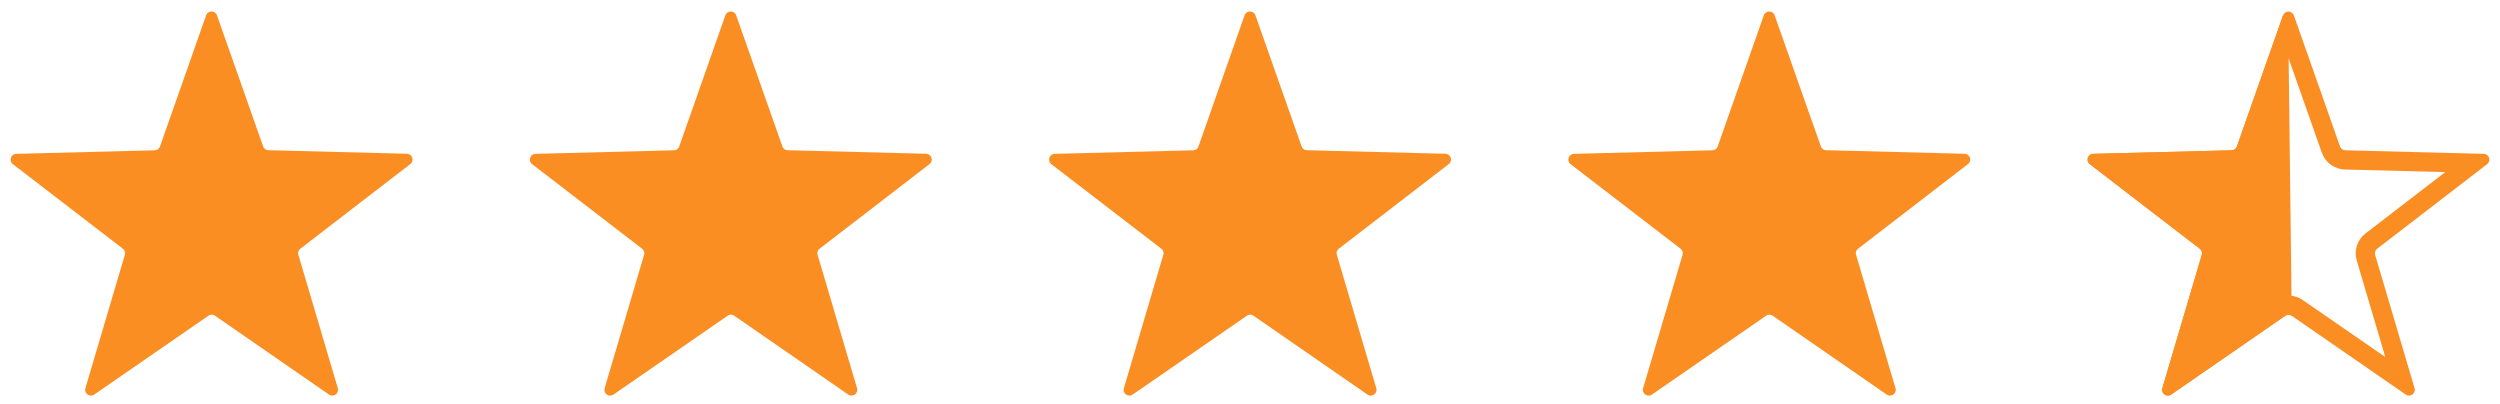
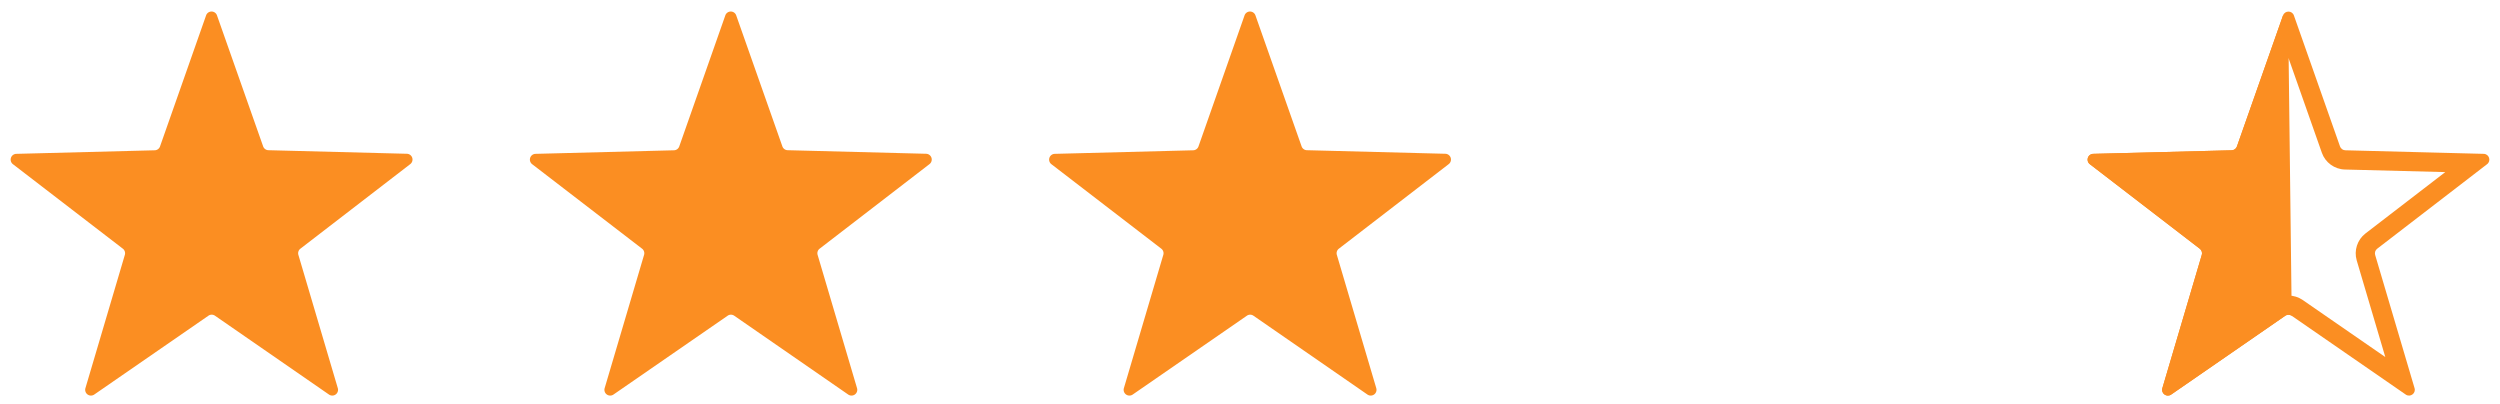
<svg xmlns="http://www.w3.org/2000/svg" width="130" height="21" viewBox="0 0 130 21">
  <g id="Group_189" data-name="Group 189" transform="translate(-309 -3791)">
    <path id="Polygon_1" data-name="Polygon 1" d="M10.717.8a.3.3,0,0,1,.566,0l2.4,6.811a.3.3,0,0,0,.275.2l7.2.185a.3.3,0,0,1,.175.538l-5.716,4.4a.3.3,0,0,0-.1.323l2.049,6.928a.3.3,0,0,1-.458.332l-5.929-4.1a.3.3,0,0,0-.341,0L4.9,20.517a.3.3,0,0,1-.458-.332l2.049-6.928a.3.3,0,0,0-.1-.323L.671,8.537A.3.3,0,0,1,.846,8l7.2-.185a.3.3,0,0,0,.275-.2Z" transform="translate(309 3791)" fill="#fb8e22" />
    <path id="Polygon_1-2" data-name="Polygon 1" d="M10.717.8a.3.3,0,0,1,.566,0l2.4,6.811a.3.3,0,0,0,.275.2l7.2.185a.3.3,0,0,1,.175.538l-5.716,4.4a.3.3,0,0,0-.1.323l2.049,6.928a.3.3,0,0,1-.458.332l-5.929-4.1a.3.3,0,0,0-.341,0L4.9,20.517a.3.3,0,0,1-.458-.332l2.049-6.928a.3.3,0,0,0-.1-.323L.671,8.537A.3.3,0,0,1,.846,8l7.2-.185a.3.3,0,0,0,.275-.2Z" transform="translate(336 3791)" fill="#fb8e22" />
    <path id="Polygon_1-3" data-name="Polygon 1" d="M10.717.8a.3.3,0,0,1,.566,0l2.4,6.811a.3.3,0,0,0,.275.2l7.2.185a.3.3,0,0,1,.175.538l-5.716,4.4a.3.3,0,0,0-.1.323l2.049,6.928a.3.3,0,0,1-.458.332l-5.929-4.1a.3.3,0,0,0-.341,0L4.9,20.517a.3.3,0,0,1-.458-.332l2.049-6.928a.3.3,0,0,0-.1-.323L.671,8.537A.3.3,0,0,1,.846,8l7.2-.185a.3.3,0,0,0,.275-.2Z" transform="translate(363 3791)" fill="#fb8e22" />
-     <path id="Polygon_1-4" data-name="Polygon 1" d="M10.717.8a.3.3,0,0,1,.566,0l2.4,6.811a.3.3,0,0,0,.275.2l7.2.185a.3.3,0,0,1,.175.538l-5.716,4.4a.3.3,0,0,0-.1.323l2.049,6.928a.3.3,0,0,1-.458.332l-5.929-4.1a.3.3,0,0,0-.341,0L4.9,20.517a.3.3,0,0,1-.458-.332l2.049-6.928a.3.3,0,0,0-.1-.323L.671,8.537A.3.3,0,0,1,.846,8l7.2-.185a.3.3,0,0,0,.275-.2Z" transform="translate(390 3791)" fill="#fb8e22" />
    <g id="Polygon_1-5" data-name="Polygon 1" transform="translate(417 3791)" fill="none">
      <path d="M10.717.8a.3.3,0,0,1,.566,0l2.4,6.811a.3.3,0,0,0,.275.2l7.2.185a.3.3,0,0,1,.175.538l-5.716,4.4a.3.3,0,0,0-.1.323l2.049,6.928a.3.3,0,0,1-.458.332l-5.929-4.1a.3.3,0,0,0-.341,0L4.9,20.517a.3.3,0,0,1-.458-.332l2.049-6.928a.3.3,0,0,0-.1-.323L.671,8.537A.3.3,0,0,1,.846,8l7.2-.185a.3.3,0,0,0,.275-.2Z" stroke="none" />
      <path d="M 11 3.011 L 9.262 7.947 C 9.084 8.452 8.605 8.801 8.069 8.815 L 2.846 8.949 L 6.997 12.141 C 7.42 12.467 7.602 13.029 7.451 13.541 L 5.964 18.567 L 10.261 15.599 C 10.479 15.449 10.735 15.369 11 15.369 C 11.265 15.369 11.521 15.449 11.739 15.599 L 16.036 18.567 L 14.549 13.541 C 14.398 13.029 14.58 12.467 15.003 12.141 L 19.154 8.949 L 13.931 8.815 C 13.395 8.801 12.916 8.452 12.738 7.947 L 11 3.011 M 11 0.603 C 11.118 0.603 11.236 0.67 11.283 0.804 L 13.681 7.615 C 13.723 7.732 13.832 7.812 13.957 7.815 L 21.154 8 C 21.436 8.007 21.553 8.365 21.329 8.537 L 15.613 12.934 C 15.514 13.01 15.473 13.138 15.508 13.257 L 17.557 20.185 C 17.638 20.456 17.332 20.678 17.099 20.517 L 11.17 16.422 C 11.068 16.351 10.932 16.351 10.83 16.422 L 4.901 20.517 C 4.668 20.678 4.362 20.456 4.443 20.185 L 6.492 13.257 C 6.527 13.138 6.486 13.01 6.387 12.934 L 0.671 8.537 C 0.447 8.365 0.564 8.007 0.846 8 L 8.043 7.815 C 8.168 7.812 8.277 7.732 8.319 7.615 L 10.717 0.804 C 10.764 0.67 10.882 0.603 11 0.603 Z" stroke="none" fill="#fb8e22" />
    </g>
    <path id="Path_441" data-name="Path 441" d="M10.717.8,11,2.252l.17,14.17a.3.3,0,0,0-.341,0L4.9,20.517a.3.3,0,0,1-.458-.332l2.049-6.928a.3.3,0,0,0-.1-.323L.671,8.537A.3.3,0,0,1,.846,8l7.2-.185a.3.3,0,0,0,.275-.2Z" transform="translate(417 3791)" fill="#fb8e22" />
  </g>
</svg>